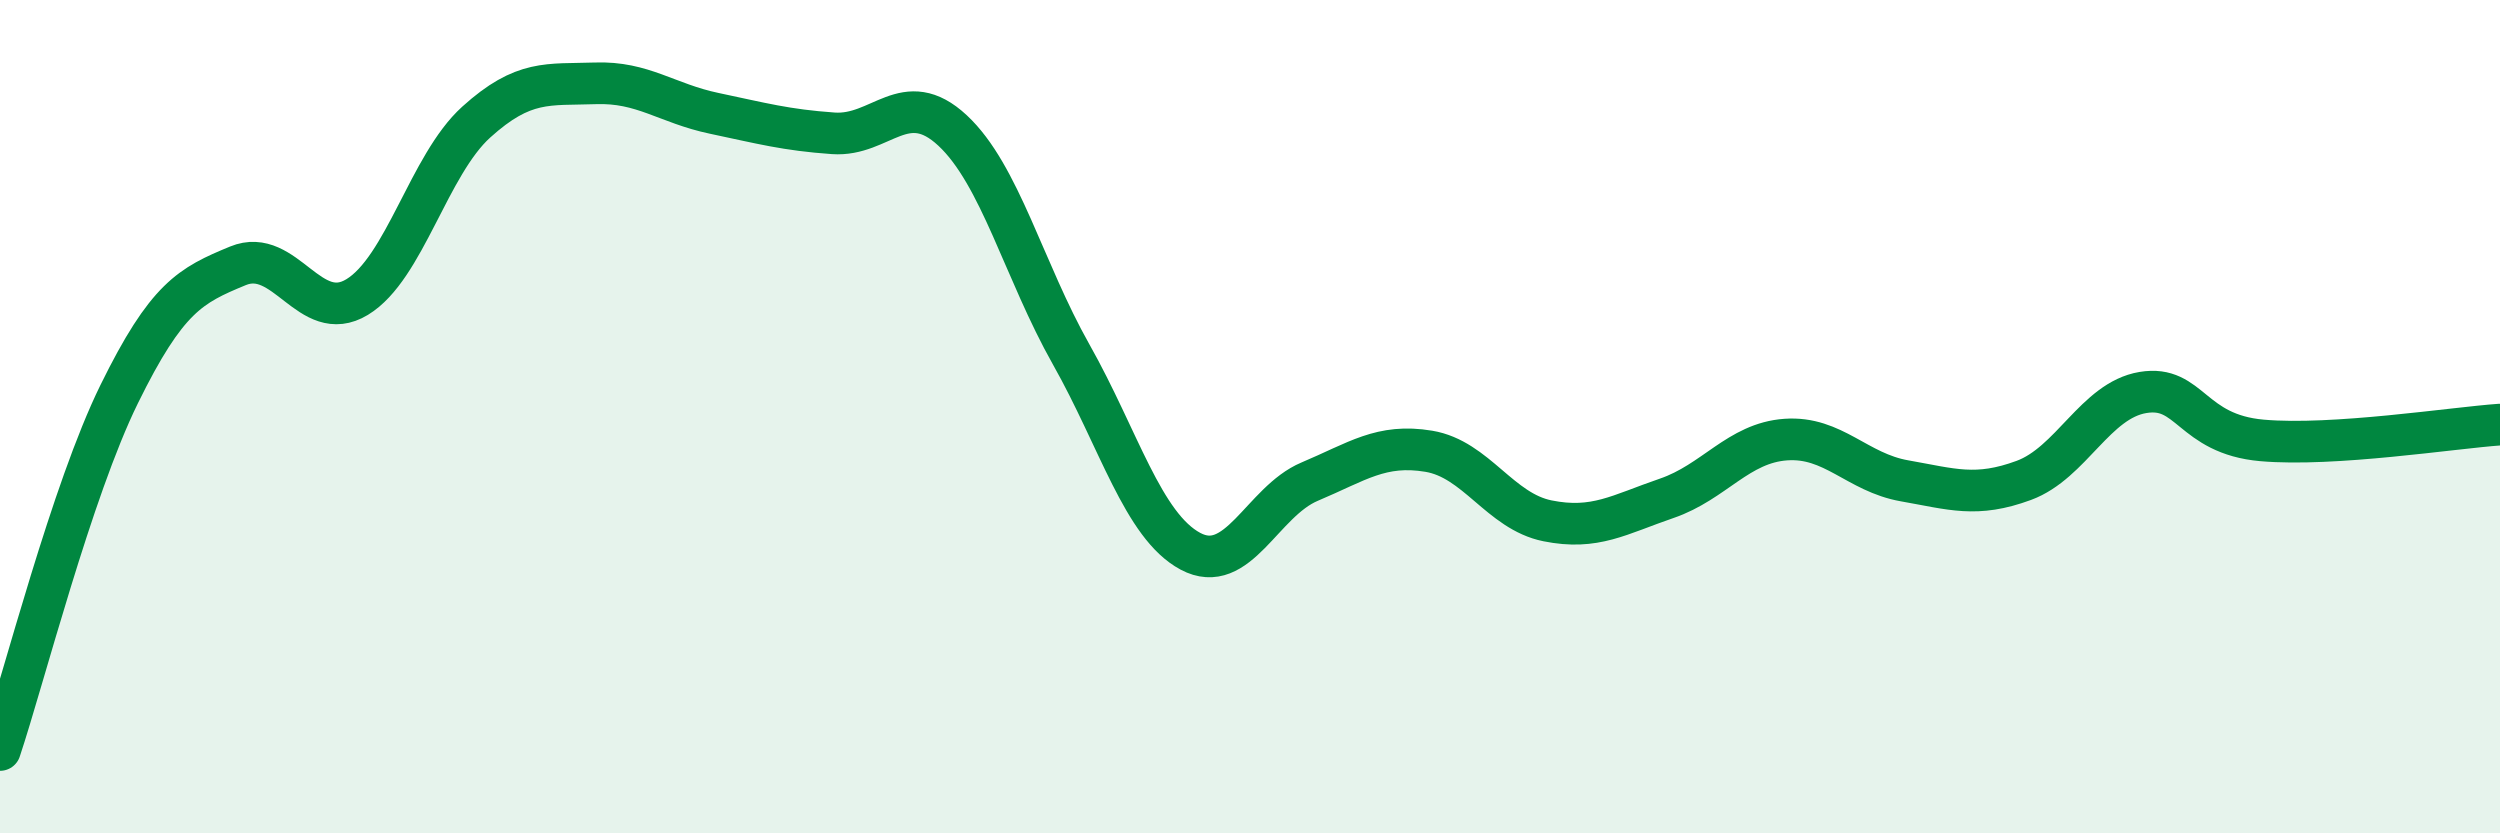
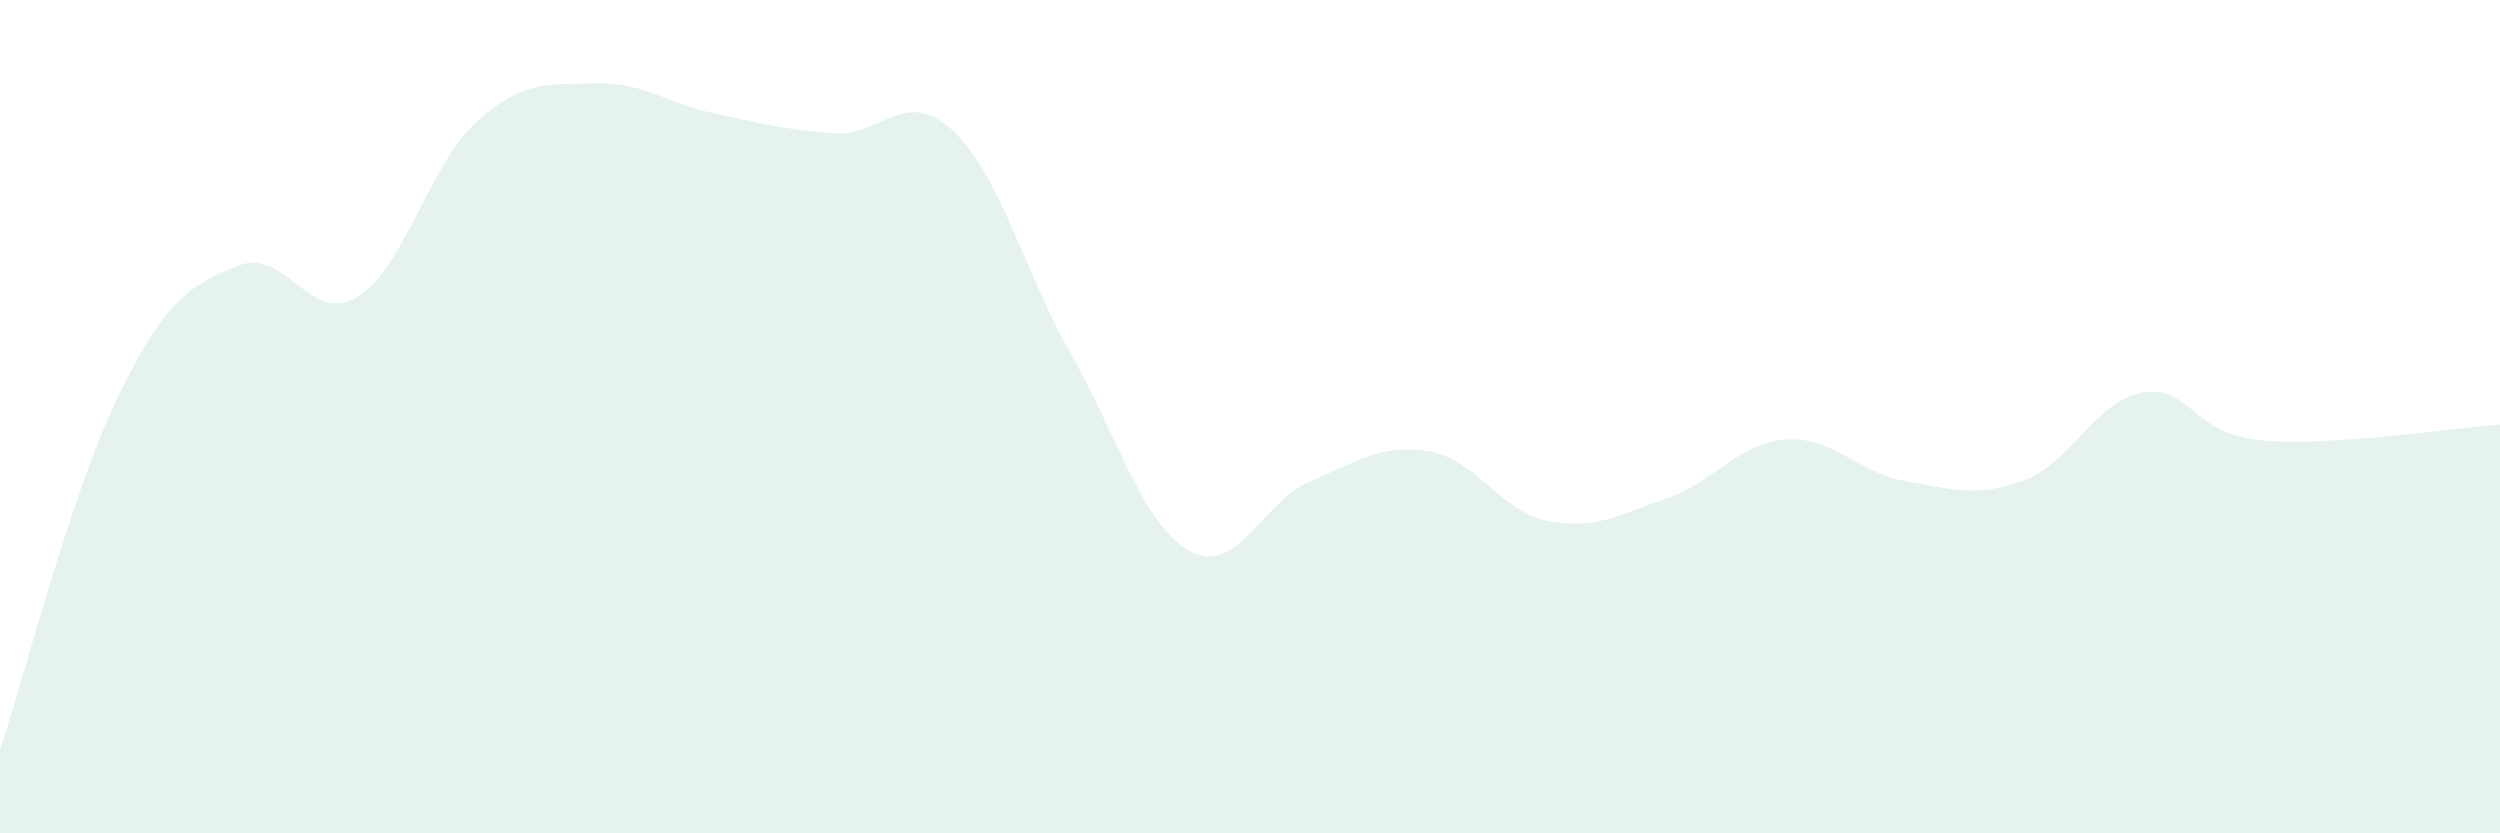
<svg xmlns="http://www.w3.org/2000/svg" width="60" height="20" viewBox="0 0 60 20">
  <path d="M 0,18 C 0.57,16.29 1.72,11.78 2.86,9.46 C 4,7.14 4.57,6.85 5.71,6.38 C 6.85,5.91 7.43,7.82 8.57,7.13 C 9.71,6.44 10.29,3.96 11.43,2.93 C 12.57,1.9 13.15,2.04 14.29,2 C 15.43,1.96 16,2.48 17.14,2.72 C 18.28,2.96 18.86,3.12 20,3.2 C 21.14,3.28 21.72,2.07 22.86,3.13 C 24,4.19 24.57,6.49 25.71,8.51 C 26.85,10.53 27.43,12.62 28.57,13.23 C 29.71,13.84 30.29,12.04 31.43,11.56 C 32.57,11.08 33.15,10.64 34.29,10.83 C 35.43,11.02 36,12.27 37.14,12.5 C 38.28,12.73 38.86,12.35 40,11.96 C 41.14,11.57 41.72,10.63 42.86,10.55 C 44,10.47 44.57,11.34 45.71,11.54 C 46.85,11.74 47.43,11.95 48.57,11.53 C 49.71,11.11 50.29,9.61 51.43,9.42 C 52.57,9.23 52.58,10.42 54.29,10.57 C 56,10.72 58.86,10.27 60,10.19L60 20L0 20Z" fill="#008740" opacity="0.1" stroke-linecap="round" stroke-linejoin="round" />
-   <path d="M 0,18 C 0.57,16.29 1.72,11.78 2.86,9.46 C 4,7.14 4.57,6.85 5.71,6.38 C 6.85,5.91 7.43,7.82 8.57,7.13 C 9.71,6.44 10.29,3.96 11.43,2.93 C 12.57,1.9 13.15,2.04 14.29,2 C 15.43,1.96 16,2.48 17.14,2.72 C 18.28,2.96 18.86,3.12 20,3.2 C 21.14,3.28 21.72,2.07 22.86,3.13 C 24,4.19 24.57,6.49 25.71,8.51 C 26.85,10.53 27.43,12.62 28.57,13.23 C 29.71,13.84 30.29,12.04 31.43,11.56 C 32.57,11.08 33.15,10.64 34.29,10.83 C 35.43,11.02 36,12.27 37.14,12.5 C 38.28,12.73 38.86,12.35 40,11.96 C 41.14,11.57 41.72,10.63 42.86,10.55 C 44,10.47 44.57,11.34 45.71,11.54 C 46.85,11.74 47.43,11.95 48.57,11.53 C 49.71,11.11 50.29,9.61 51.43,9.42 C 52.57,9.23 52.58,10.42 54.29,10.57 C 56,10.72 58.86,10.27 60,10.19" stroke="#008740" stroke-width="1" fill="none" stroke-linecap="round" stroke-linejoin="round" />
</svg>